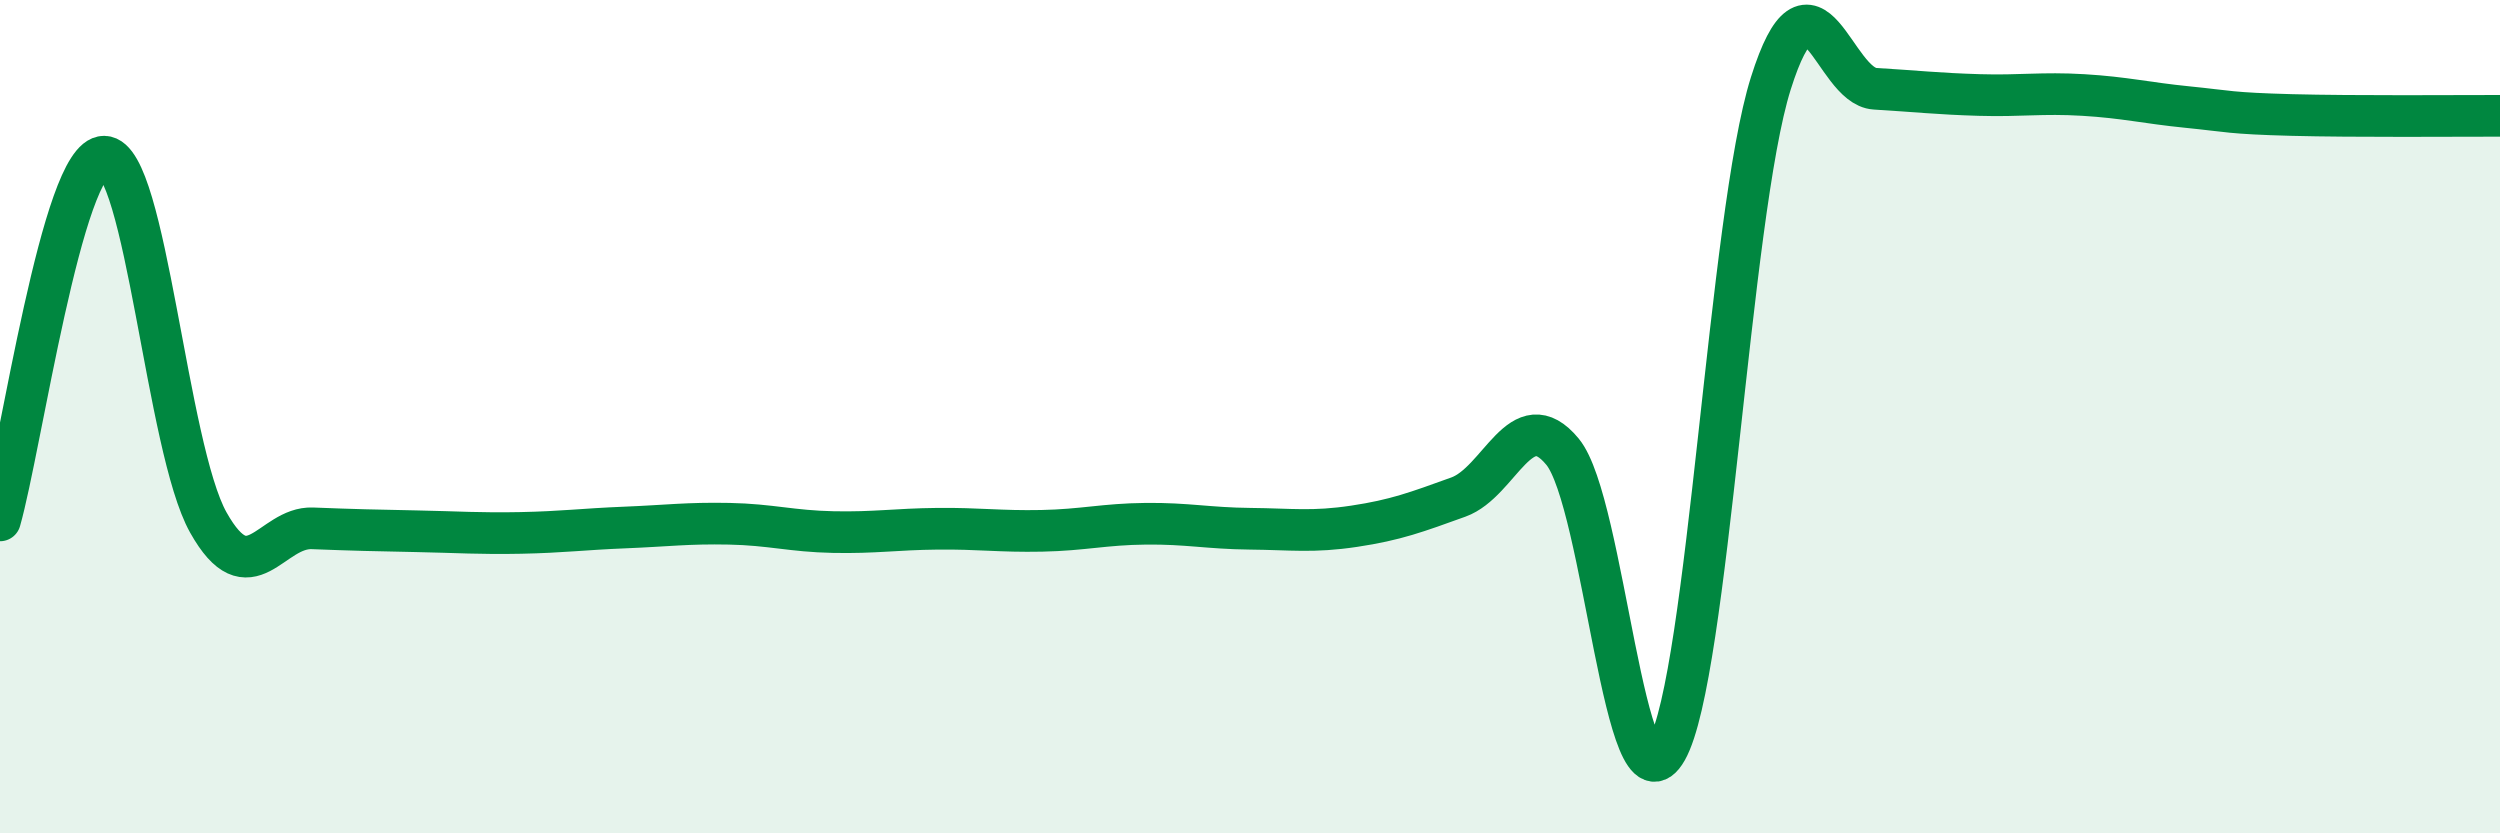
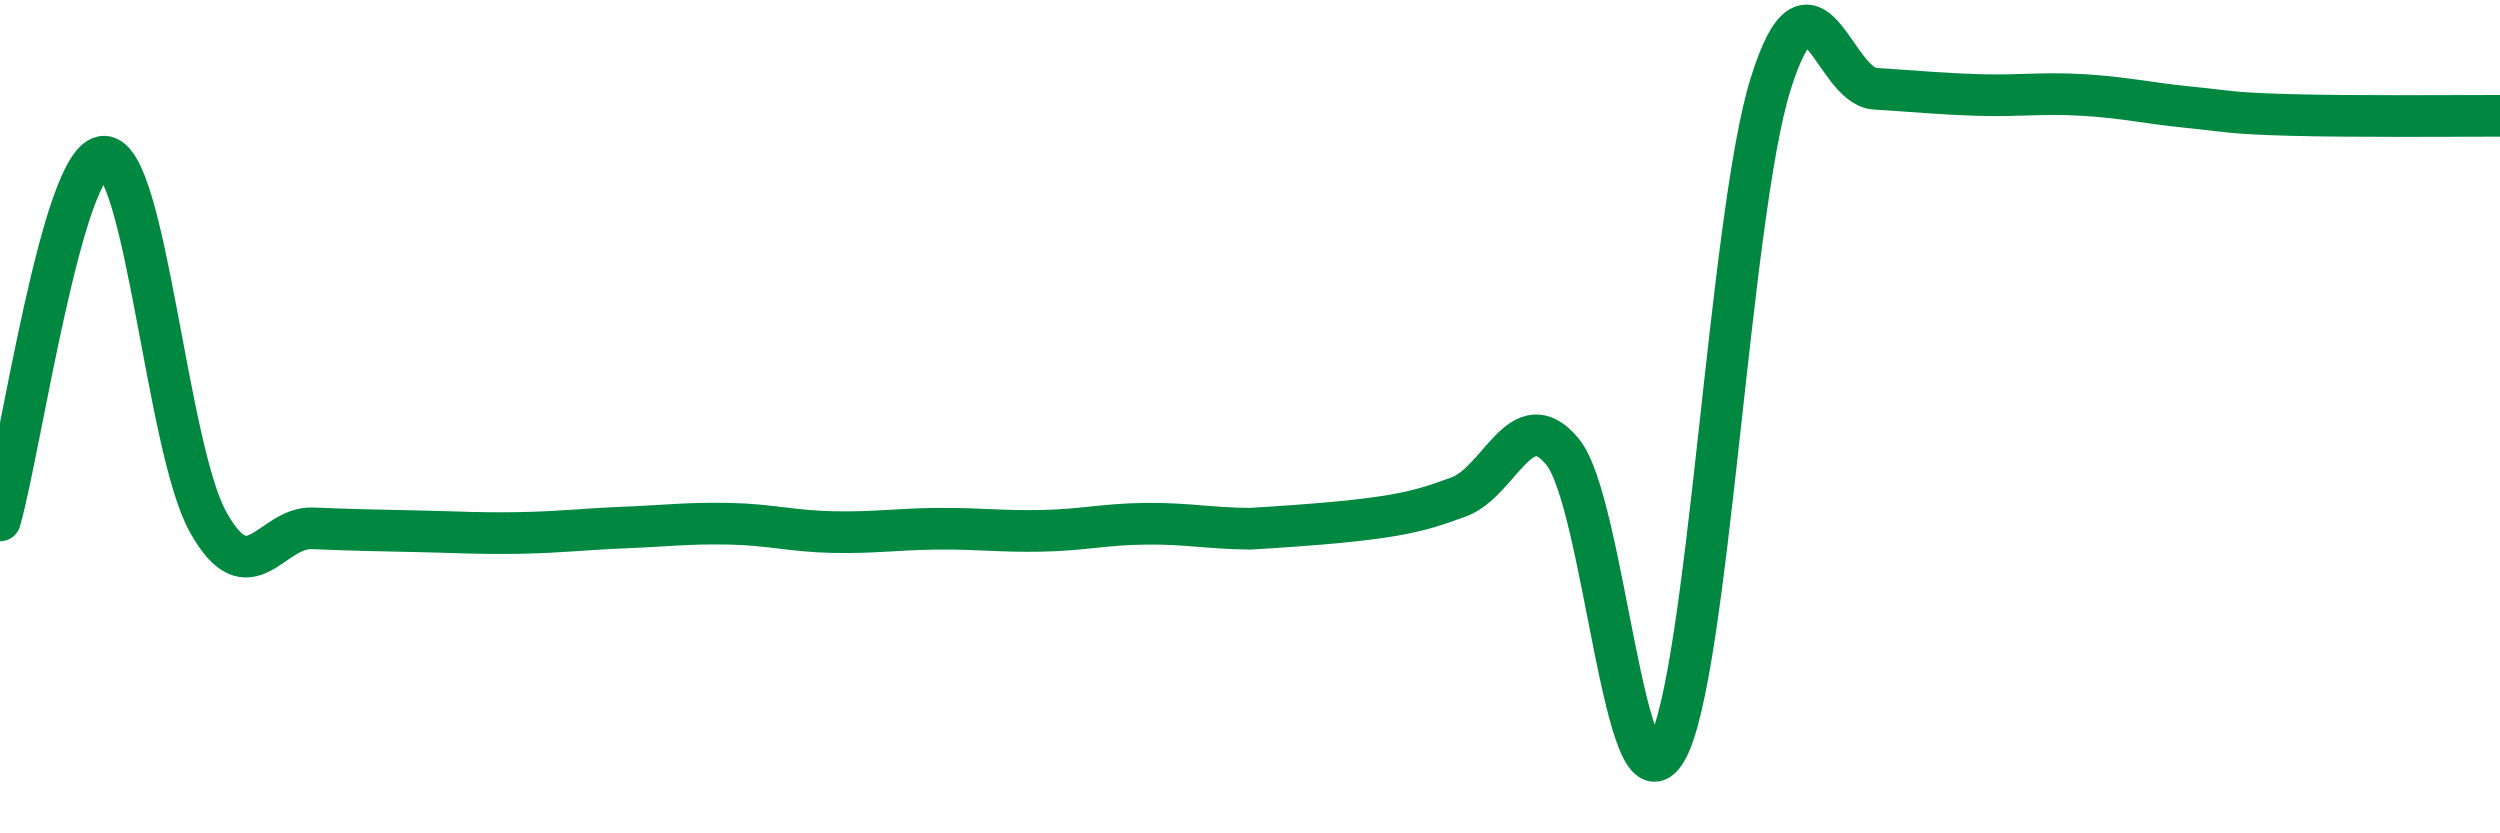
<svg xmlns="http://www.w3.org/2000/svg" width="60" height="20" viewBox="0 0 60 20">
-   <path d="M 0,12.49 C 0.5,10.74 1.5,3.75 2.5,3.76 C 3.5,3.77 4,10.76 5,12.54 C 6,14.32 6.5,12.64 7.5,12.68 C 8.5,12.72 9,12.73 10,12.75 C 11,12.77 11.5,12.81 12.5,12.79 C 13.5,12.77 14,12.7 15,12.66 C 16,12.62 16.5,12.55 17.5,12.57 C 18.5,12.59 19,12.75 20,12.77 C 21,12.79 21.5,12.7 22.5,12.69 C 23.5,12.68 24,12.76 25,12.74 C 26,12.72 26.5,12.58 27.5,12.57 C 28.5,12.56 29,12.68 30,12.69 C 31,12.7 31.5,12.78 32.5,12.63 C 33.5,12.48 34,12.29 35,11.93 C 36,11.57 36.5,9.63 37.5,10.84 C 38.5,12.05 39,19.77 40,18 C 41,16.23 41.5,5.17 42.5,2 C 43.5,-1.17 44,2.07 45,2.13 C 46,2.19 46.5,2.25 47.5,2.28 C 48.5,2.31 49,2.22 50,2.28 C 51,2.34 51.5,2.47 52.5,2.57 C 53.5,2.67 53.5,2.72 55,2.76 C 56.5,2.8 59,2.78 60,2.78L60 20L0 20Z" fill="#008740" opacity="0.1" stroke-linecap="round" stroke-linejoin="round" />
-   <path d="M 0,12.49 C 0.5,10.74 1.5,3.75 2.5,3.76 C 3.5,3.77 4,10.76 5,12.54 C 6,14.32 6.5,12.64 7.5,12.68 C 8.5,12.72 9,12.73 10,12.75 C 11,12.77 11.5,12.81 12.5,12.79 C 13.5,12.77 14,12.7 15,12.66 C 16,12.62 16.5,12.55 17.5,12.57 C 18.5,12.59 19,12.75 20,12.77 C 21,12.79 21.5,12.7 22.5,12.69 C 23.5,12.68 24,12.76 25,12.74 C 26,12.72 26.5,12.58 27.5,12.57 C 28.5,12.56 29,12.68 30,12.69 C 31,12.7 31.5,12.78 32.5,12.63 C 33.5,12.48 34,12.29 35,11.93 C 36,11.57 36.5,9.63 37.5,10.84 C 38.5,12.05 39,19.77 40,18 C 41,16.23 41.5,5.17 42.5,2 C 43.5,-1.17 44,2.07 45,2.13 C 46,2.19 46.5,2.25 47.5,2.28 C 48.5,2.31 49,2.22 50,2.28 C 51,2.34 51.5,2.47 52.5,2.57 C 53.5,2.67 53.5,2.72 55,2.76 C 56.5,2.8 59,2.78 60,2.78" stroke="#008740" stroke-width="1" fill="none" stroke-linecap="round" stroke-linejoin="round" />
+   <path d="M 0,12.49 C 0.5,10.74 1.5,3.75 2.5,3.76 C 3.5,3.77 4,10.76 5,12.54 C 6,14.32 6.5,12.64 7.5,12.68 C 8.5,12.72 9,12.73 10,12.75 C 11,12.77 11.5,12.81 12.5,12.79 C 13.5,12.77 14,12.7 15,12.66 C 16,12.62 16.5,12.55 17.5,12.57 C 18.5,12.59 19,12.75 20,12.77 C 21,12.79 21.5,12.7 22.5,12.69 C 23.5,12.68 24,12.76 25,12.74 C 26,12.72 26.5,12.58 27.5,12.57 C 28.5,12.56 29,12.68 30,12.69 C 33.5,12.48 34,12.29 35,11.93 C 36,11.57 36.5,9.63 37.5,10.84 C 38.5,12.05 39,19.77 40,18 C 41,16.23 41.5,5.17 42.5,2 C 43.5,-1.17 44,2.07 45,2.13 C 46,2.19 46.5,2.25 47.5,2.28 C 48.5,2.31 49,2.22 50,2.28 C 51,2.34 51.5,2.47 52.5,2.57 C 53.5,2.67 53.5,2.72 55,2.76 C 56.5,2.8 59,2.78 60,2.78" stroke="#008740" stroke-width="1" fill="none" stroke-linecap="round" stroke-linejoin="round" />
</svg>